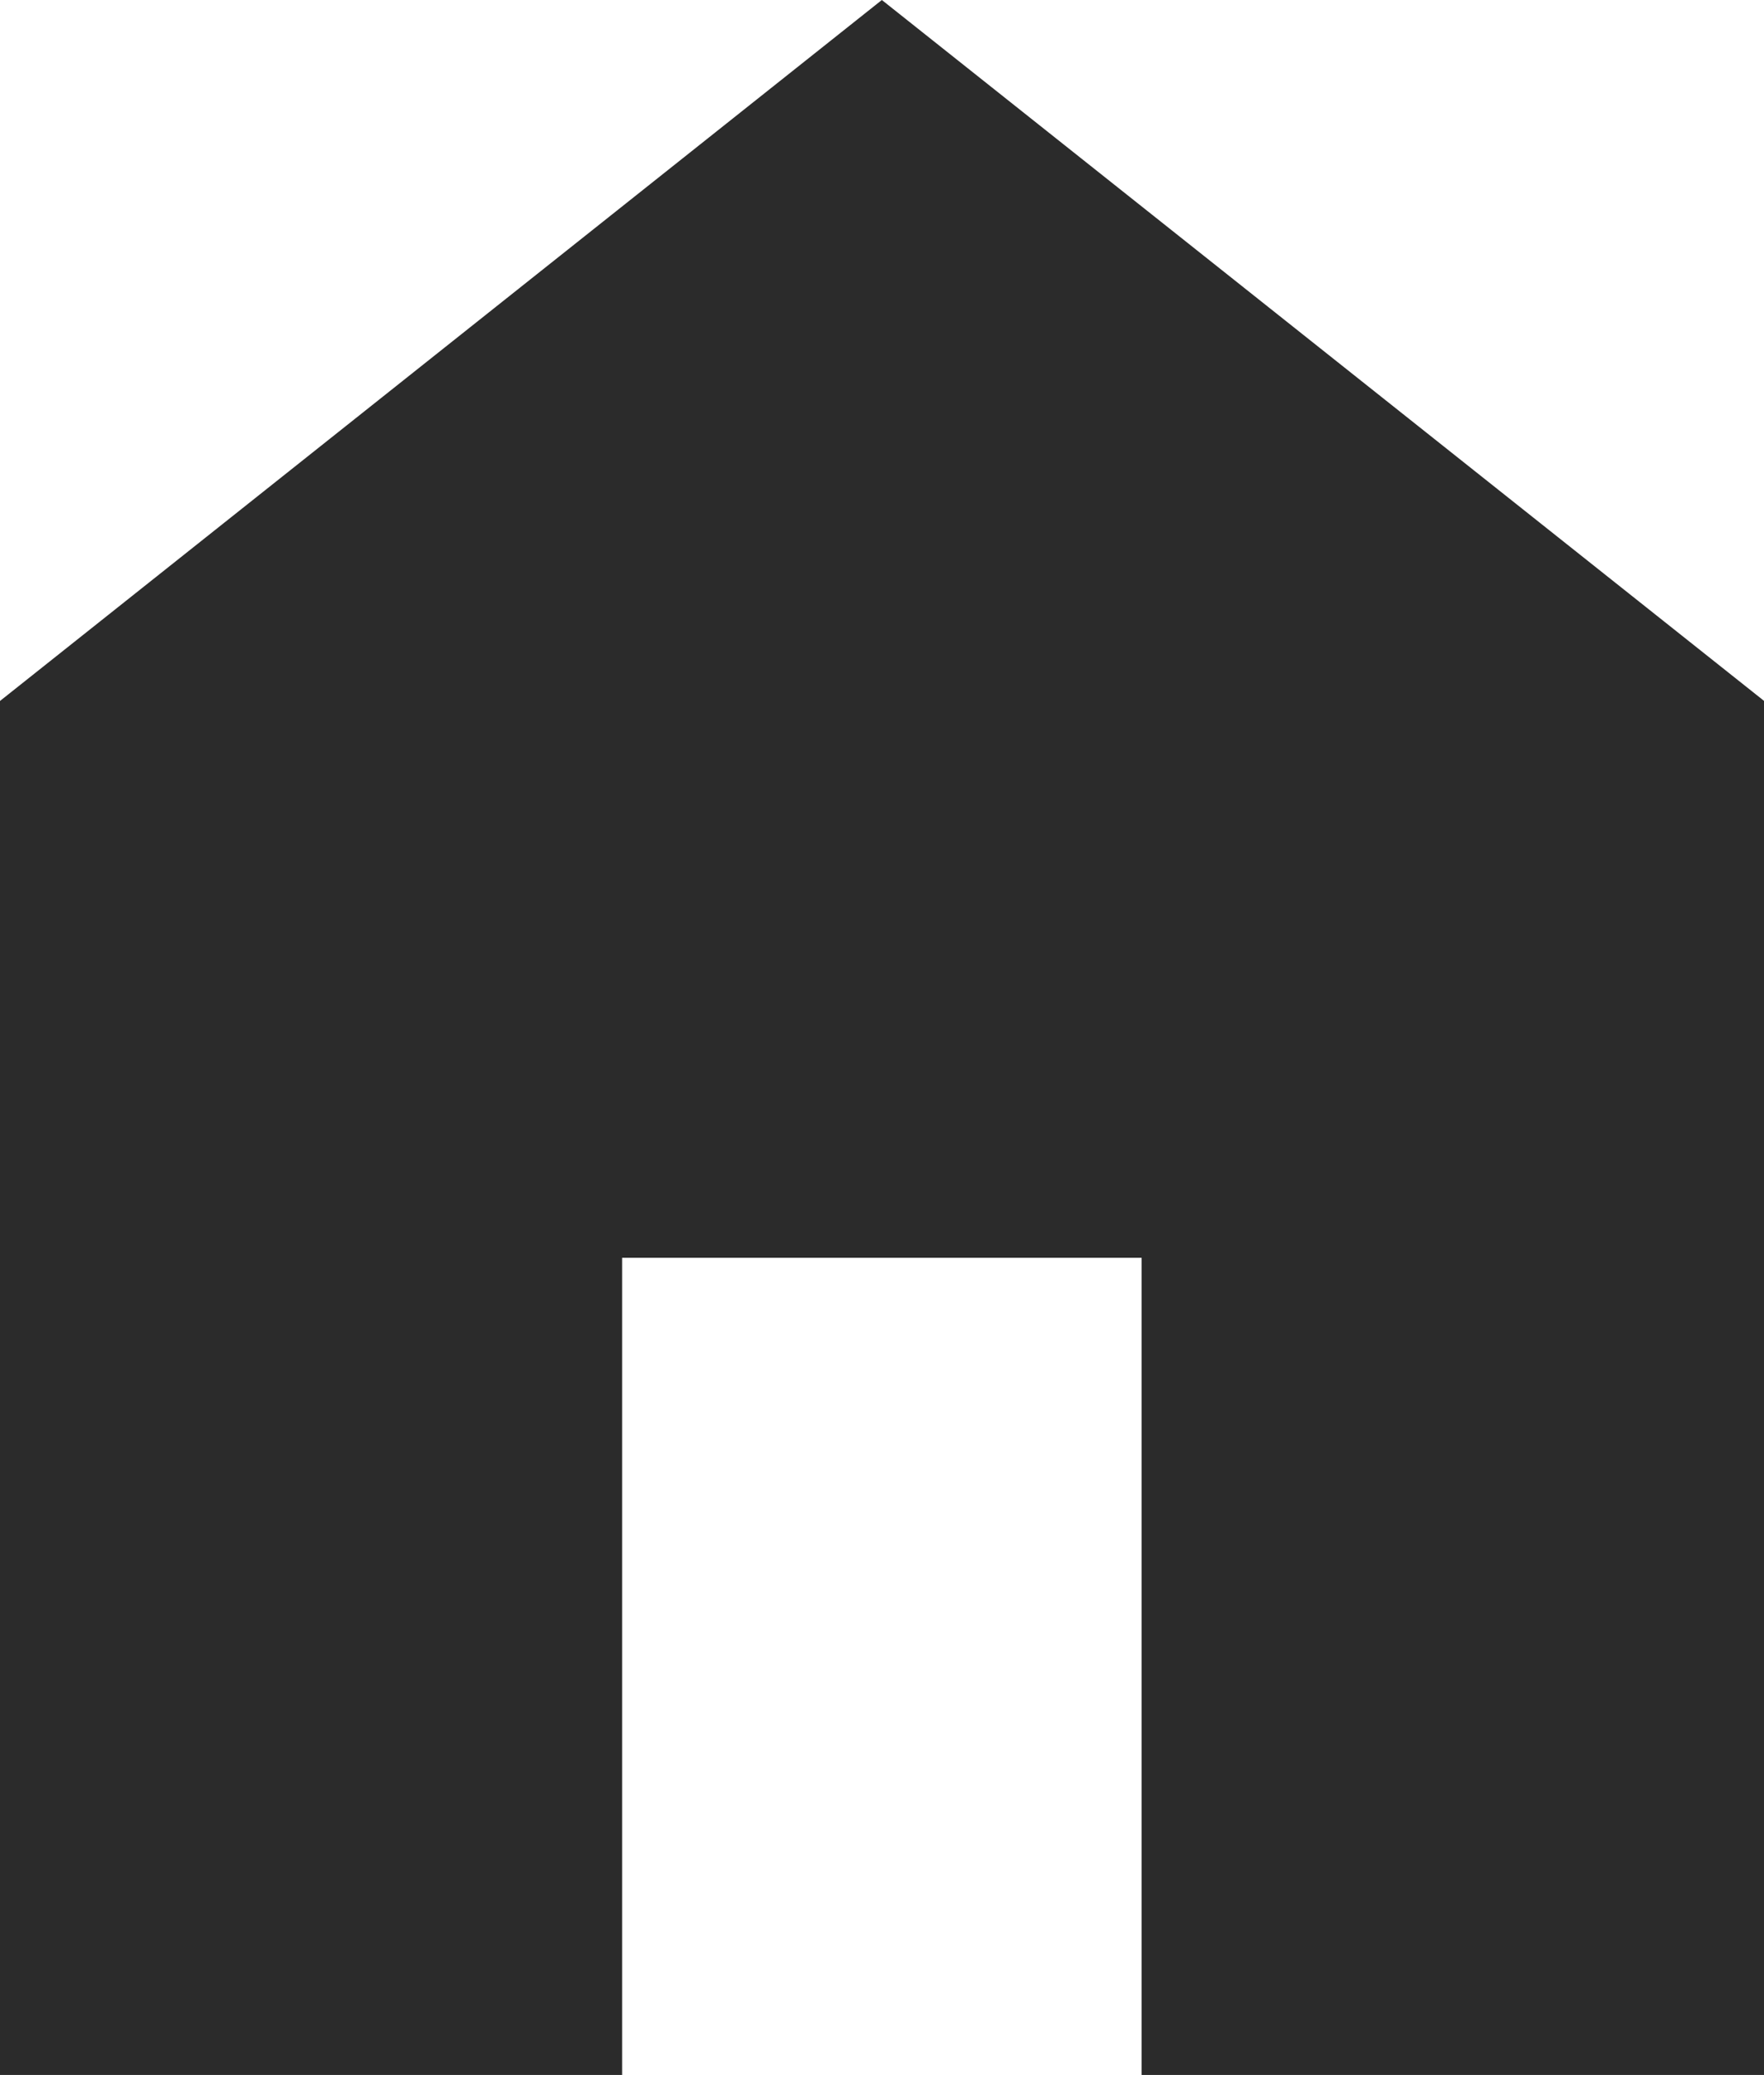
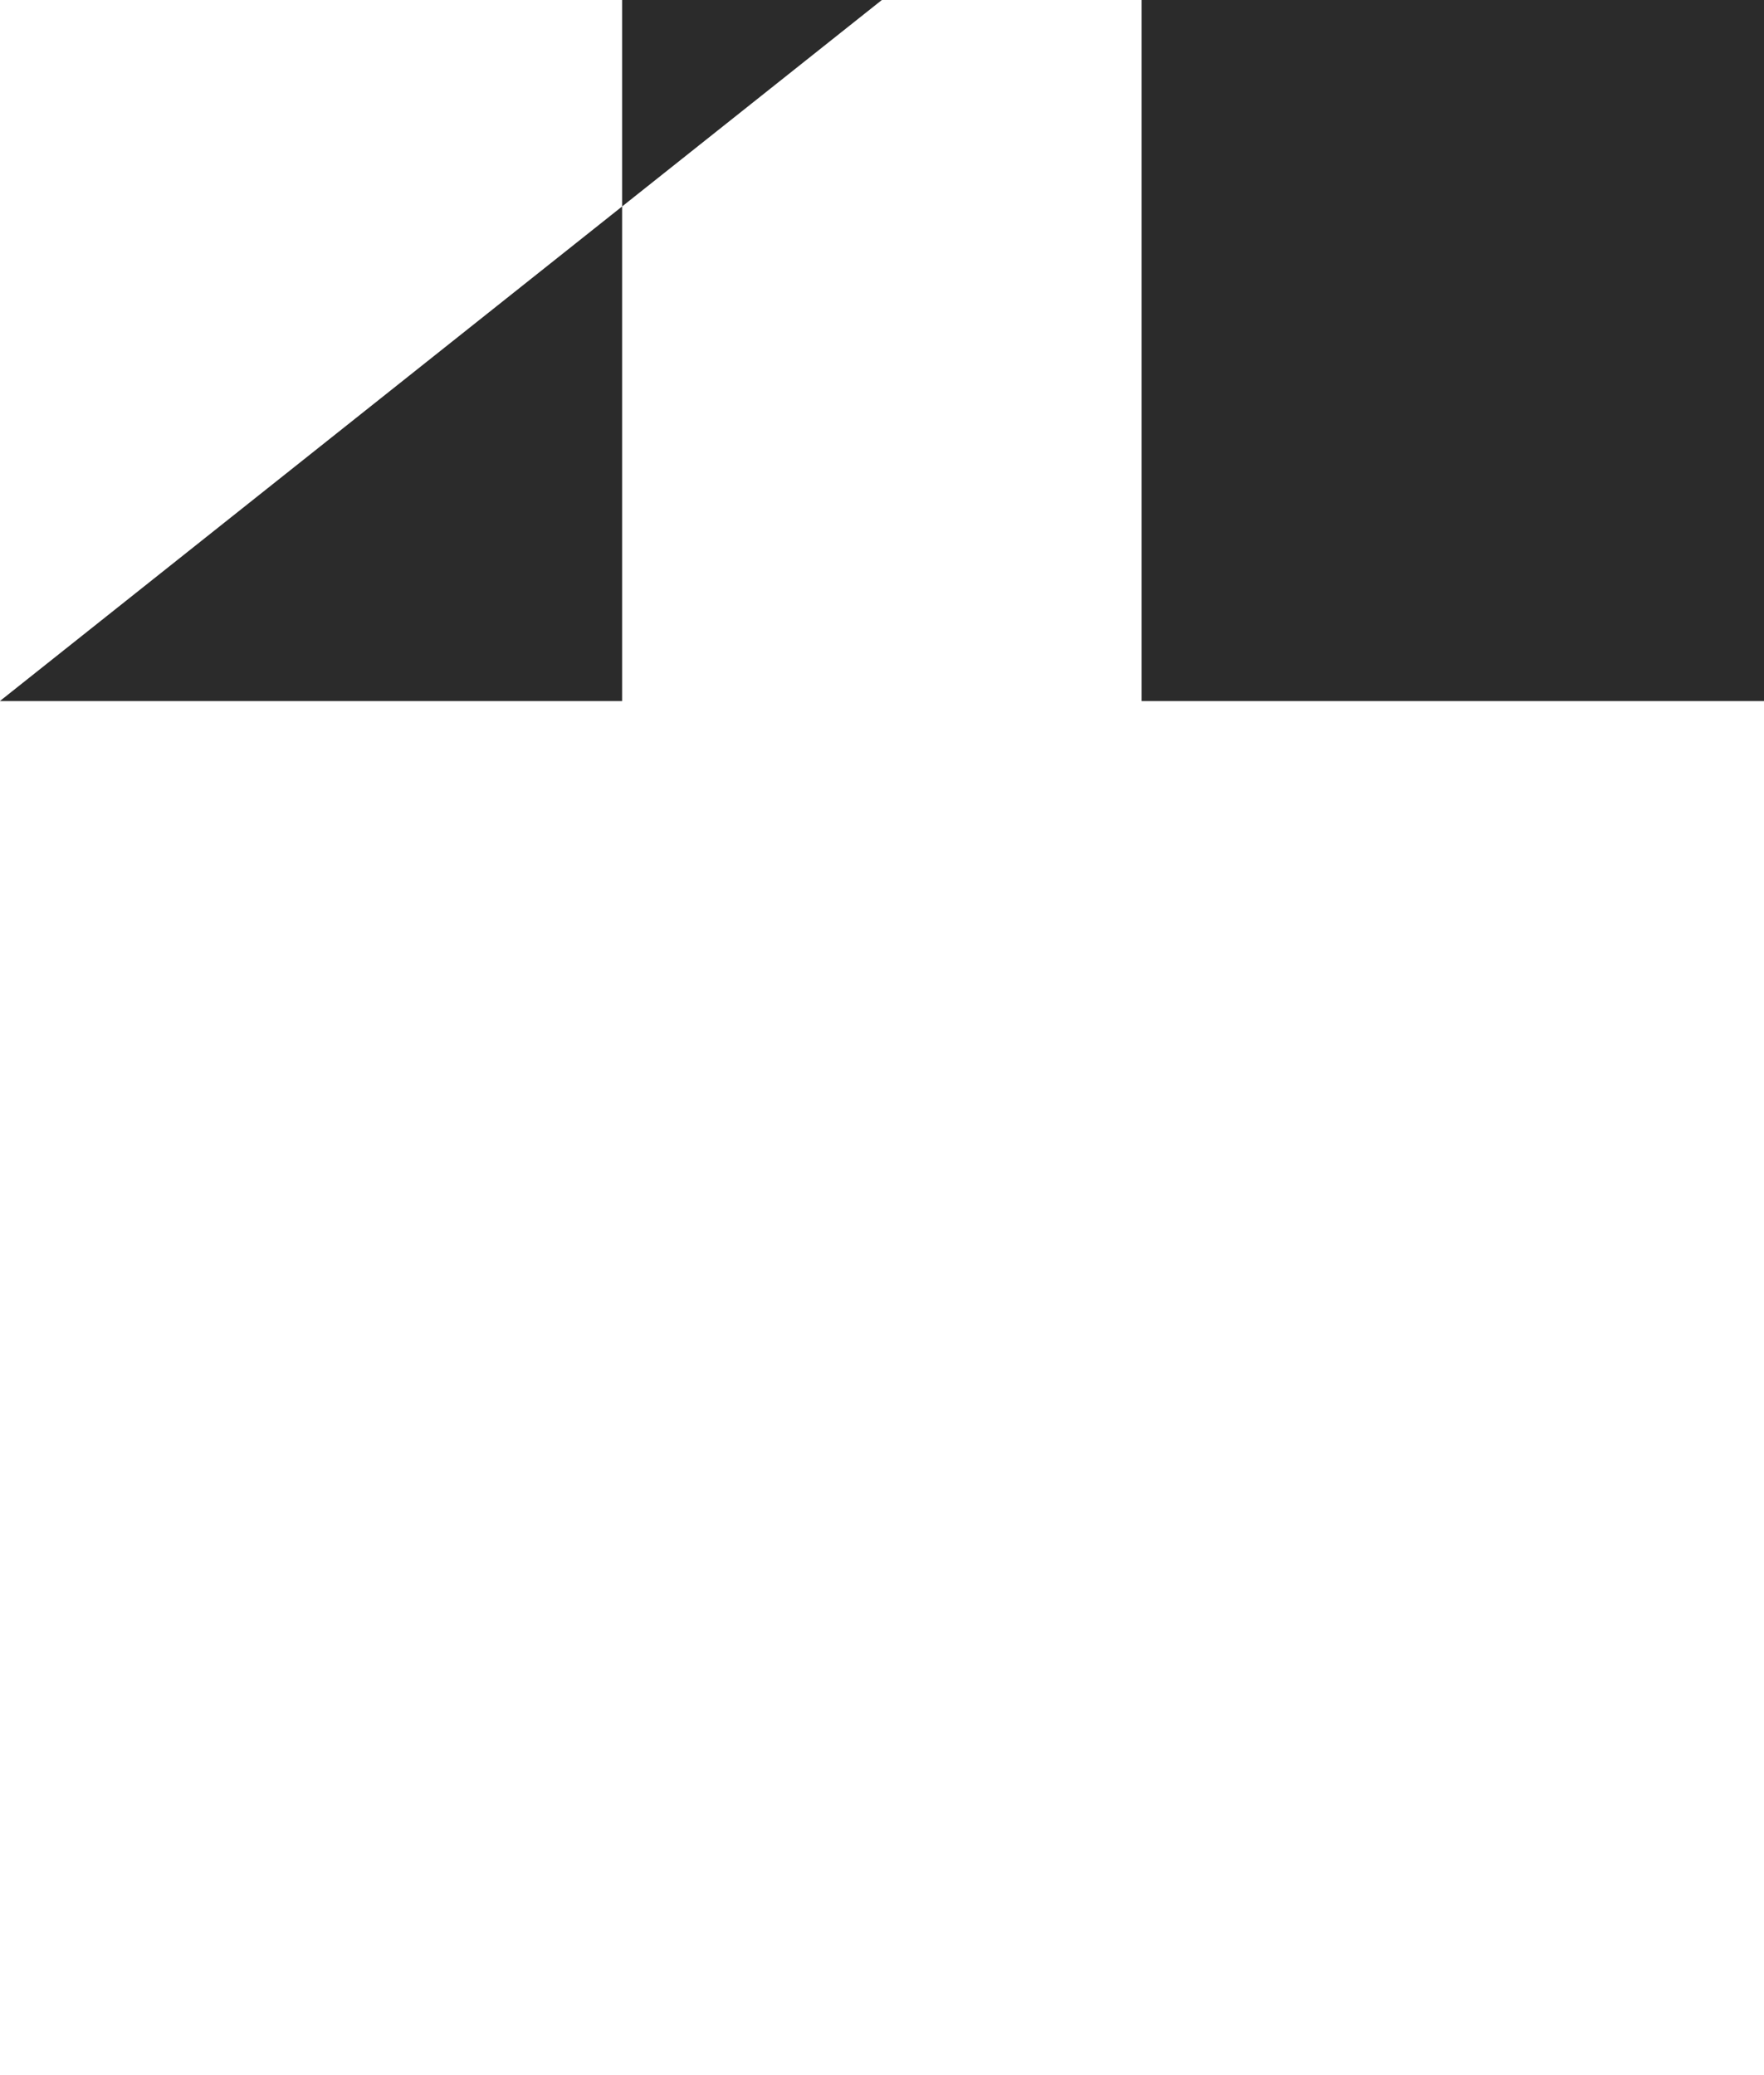
<svg xmlns="http://www.w3.org/2000/svg" width="12.224" height="14.375" viewBox="0 0 12.224 14.375">
-   <path id="パス_31" data-name="パス 31" d="M673.3,1147.125l-6.112,4.857v9.518H671.5v-5.661H675.1v5.661h4.315v-9.518Z" transform="translate(-667.189 -1147.125)" fill="#2b2b2b" />
+   <path id="パス_31" data-name="パス 31" d="M673.3,1147.125l-6.112,4.857H671.5v-5.661H675.1v5.661h4.315v-9.518Z" transform="translate(-667.189 -1147.125)" fill="#2b2b2b" />
</svg>